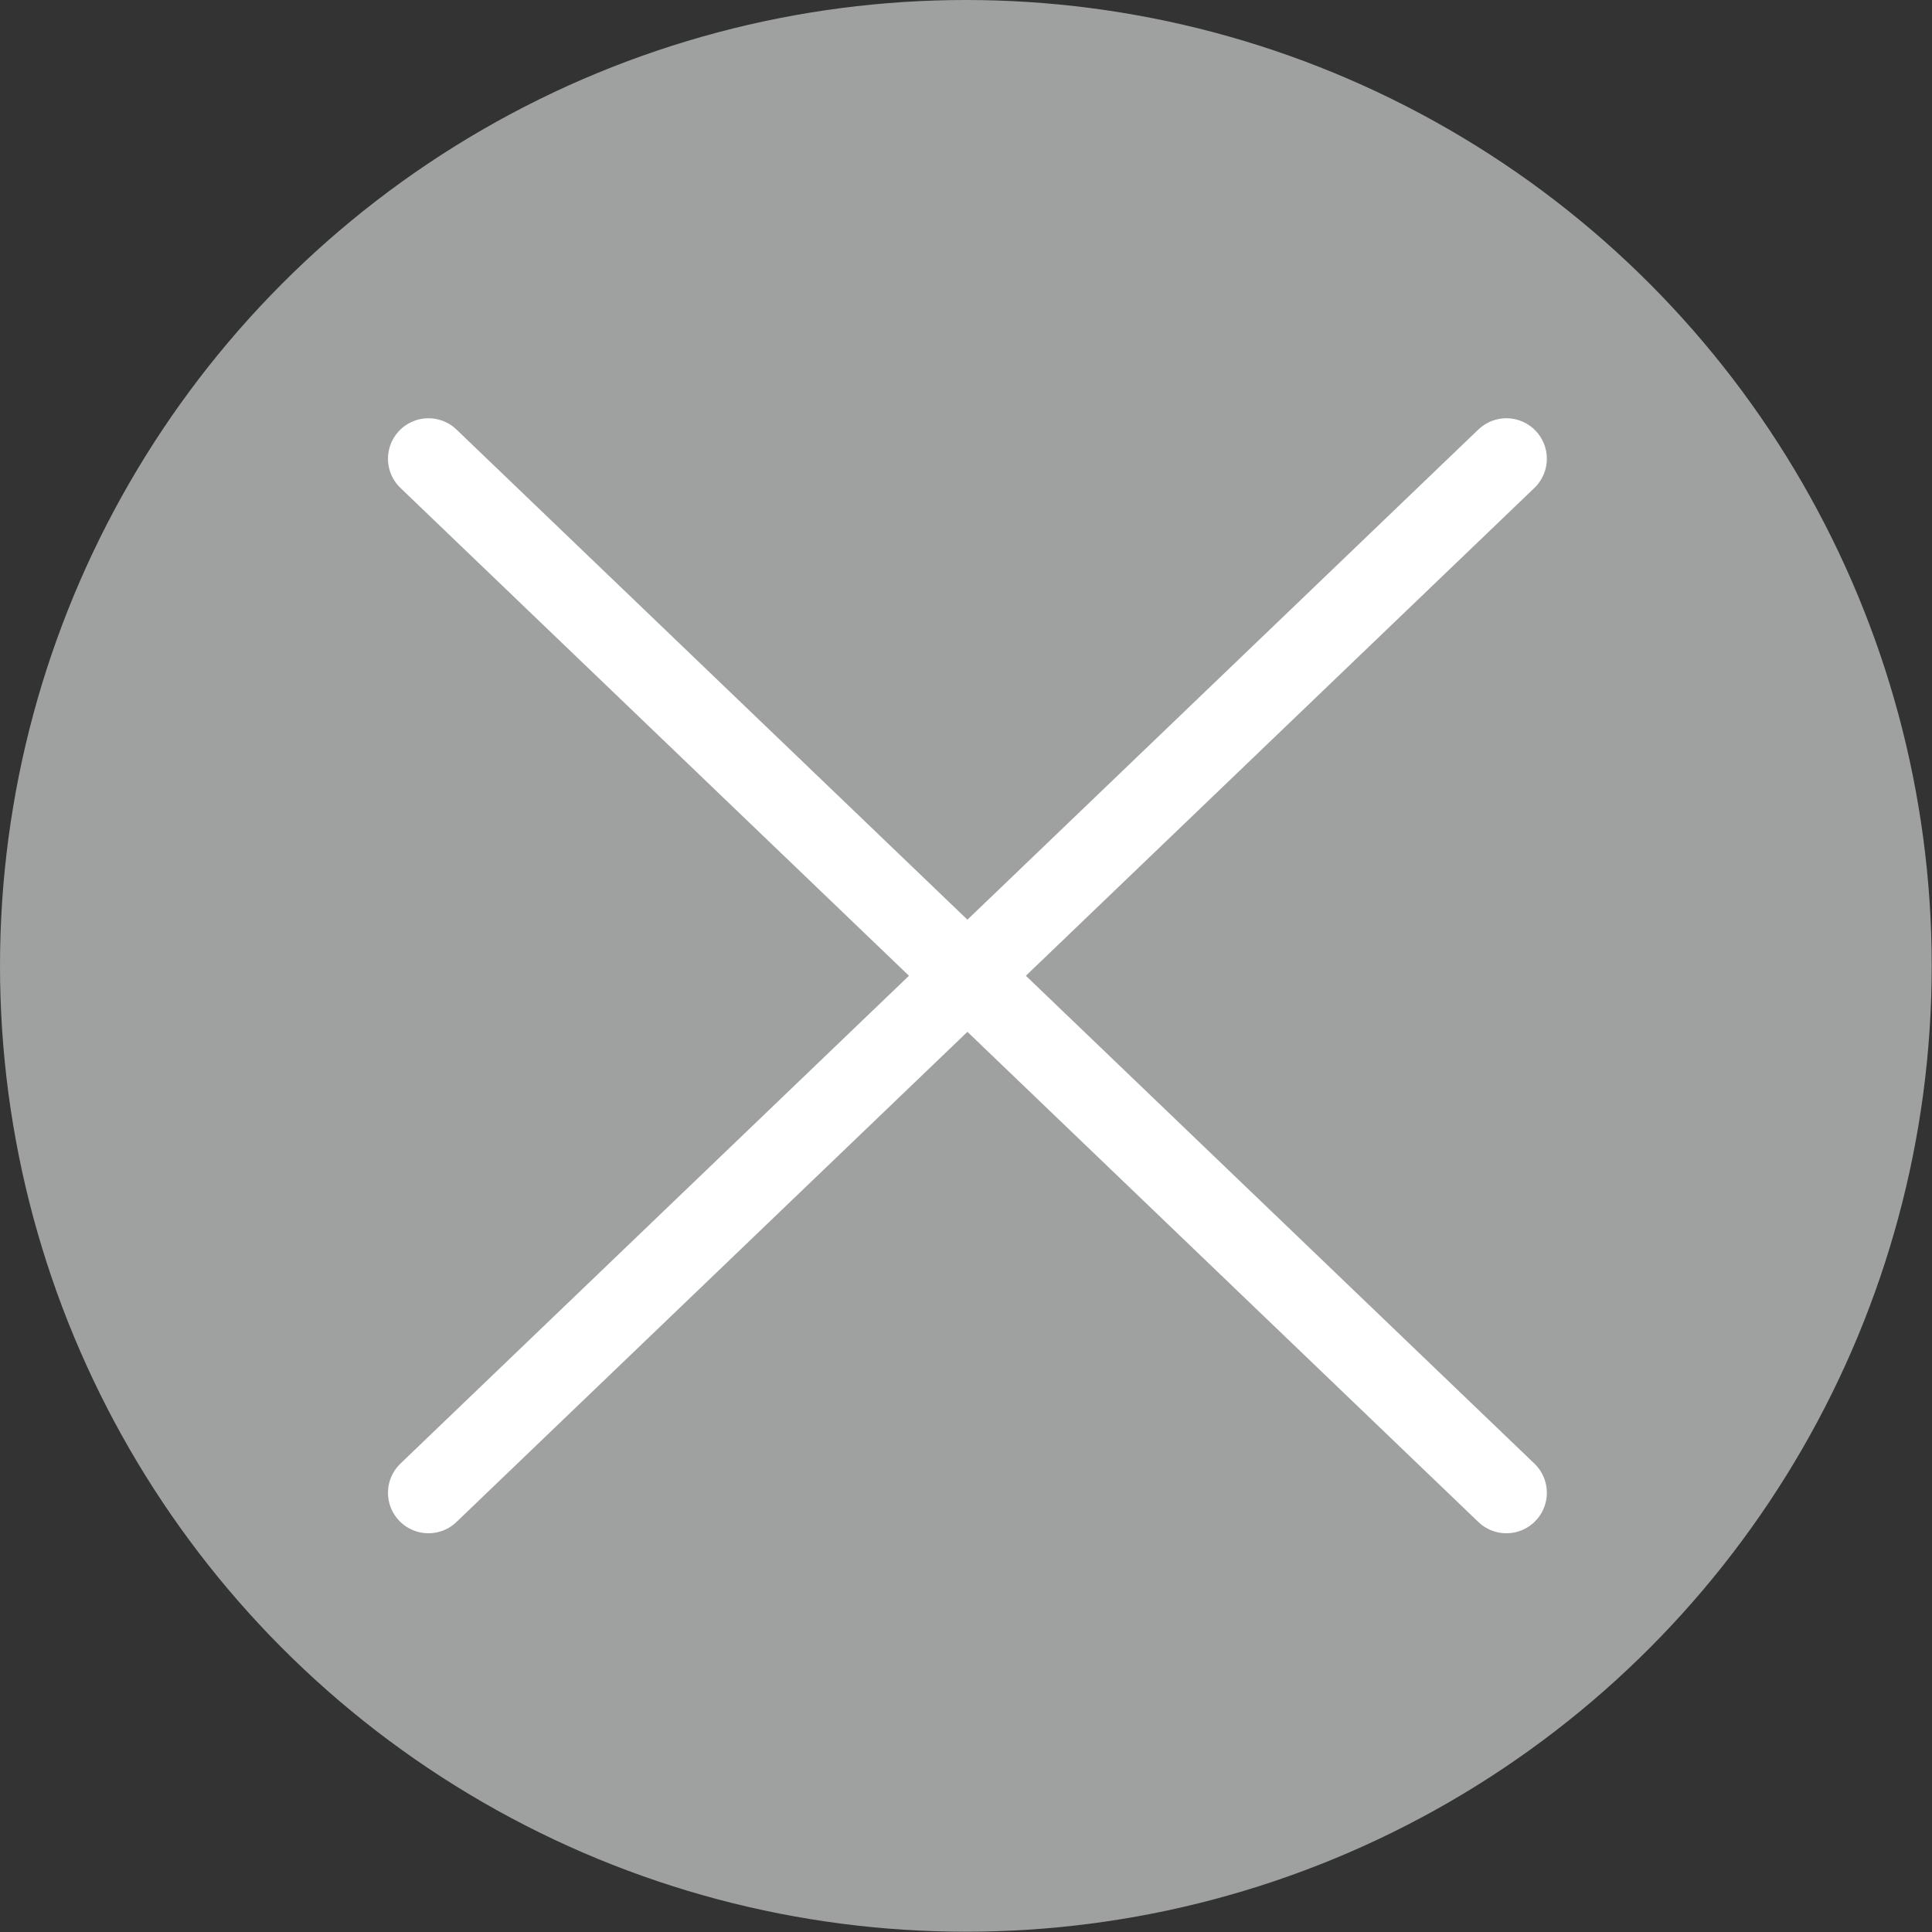
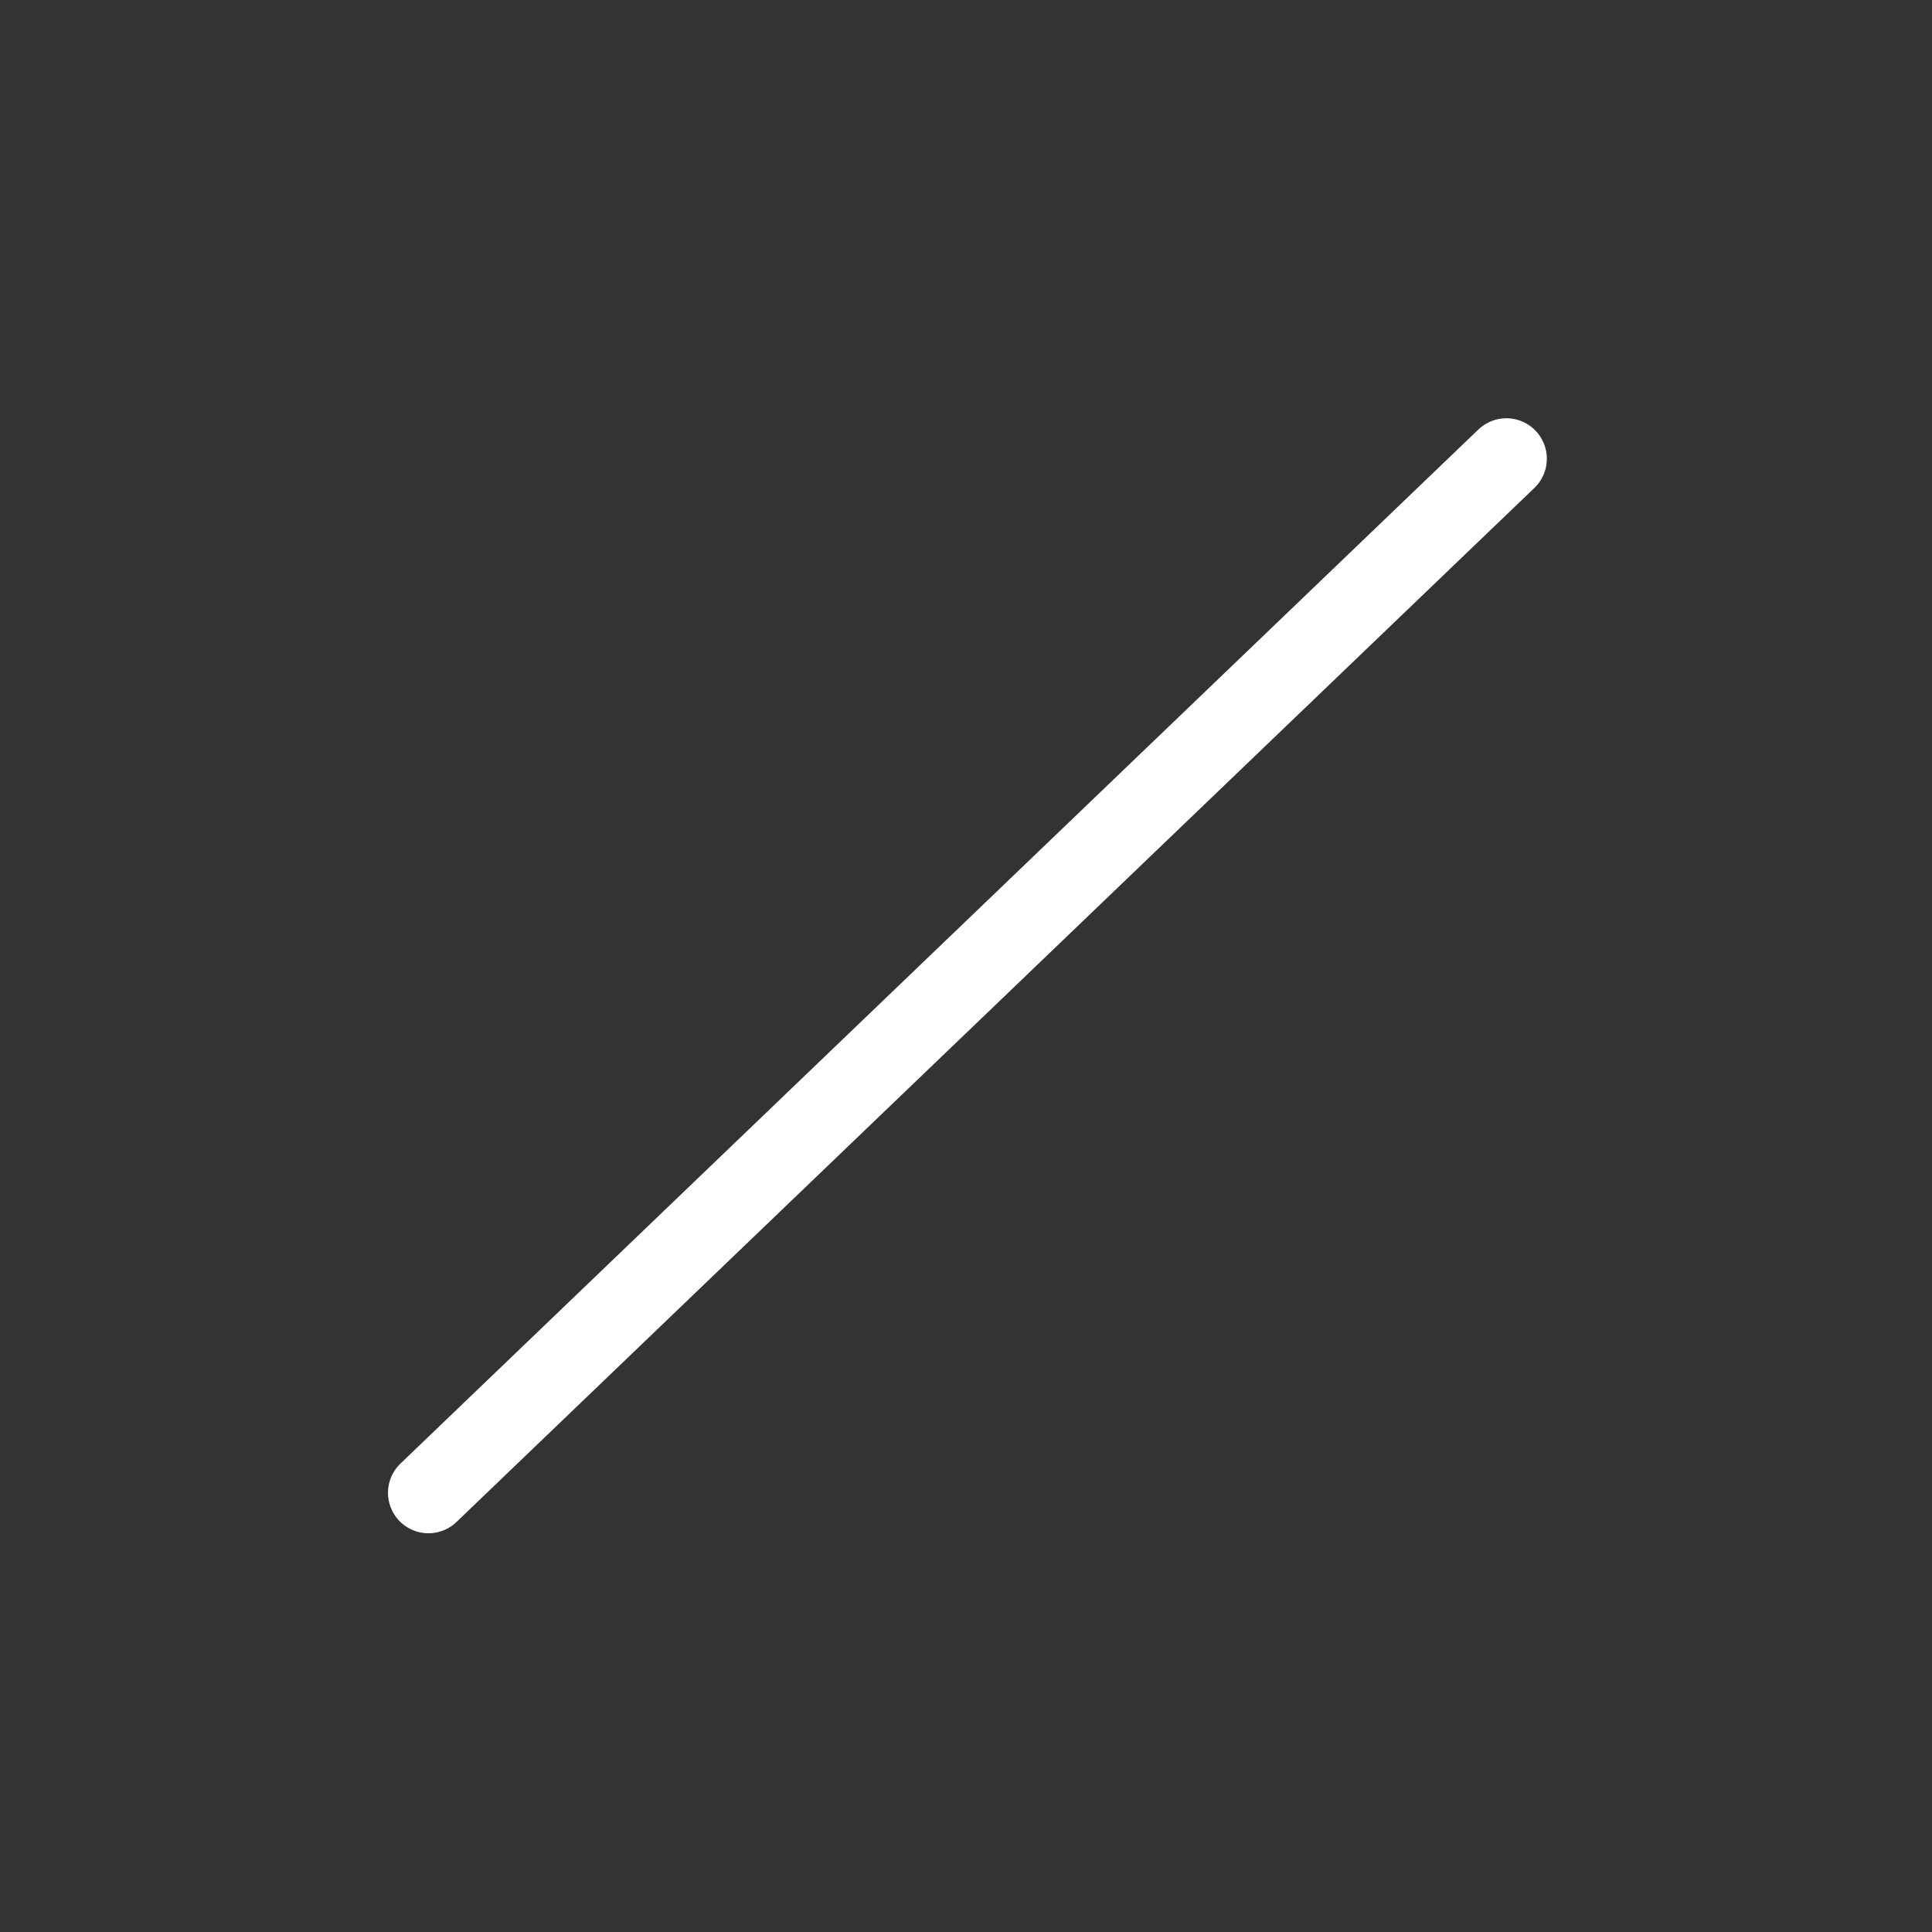
<svg xmlns="http://www.w3.org/2000/svg" viewBox="0 0 68.27 68.27">
  <rect x="0" y="0" width="68.27" height="68.27" fill="#333333" stroke="none" />
-   <circle cx="34.13" cy="34.13" fill="#9fa0a0" r="34.13" />
  <g fill="none" stroke="#fff" stroke-linecap="round" stroke-miterlimit="10" stroke-width="2.86">
-     <path d="m15.14 16.21 38.09 36.54" />
    <path d="m53.23 16.21-38.09 36.54" />
  </g>
</svg>